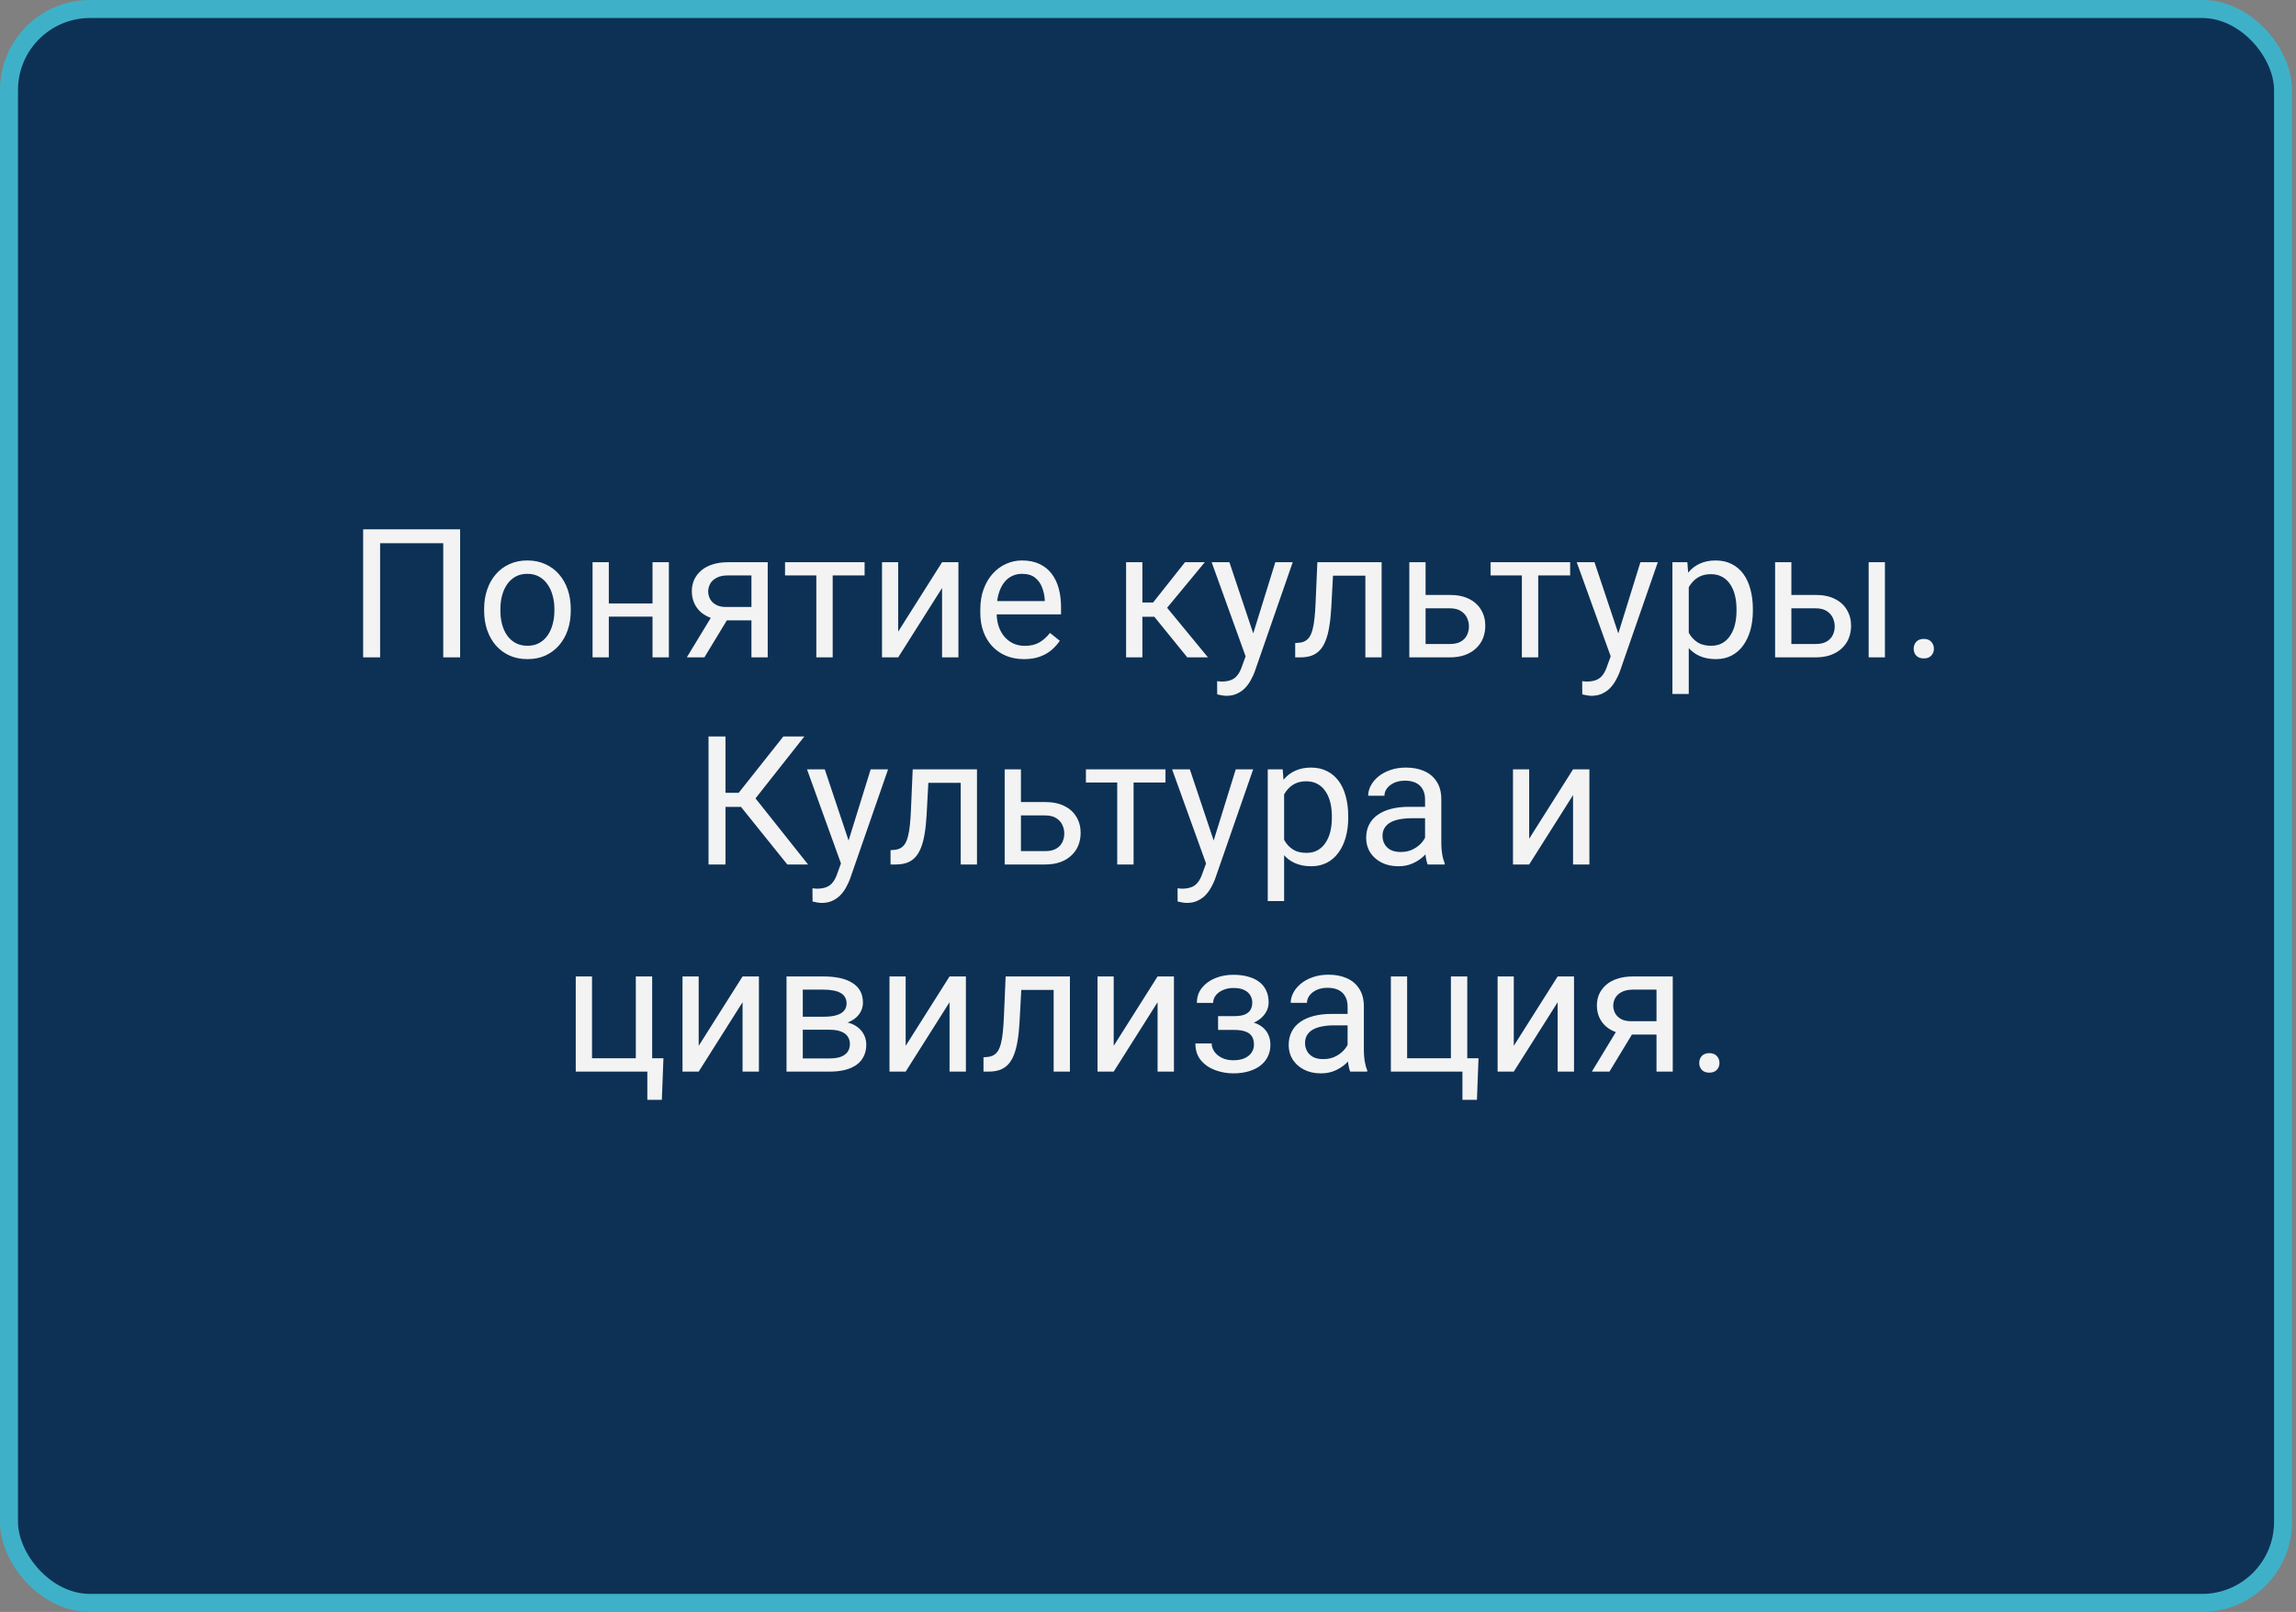
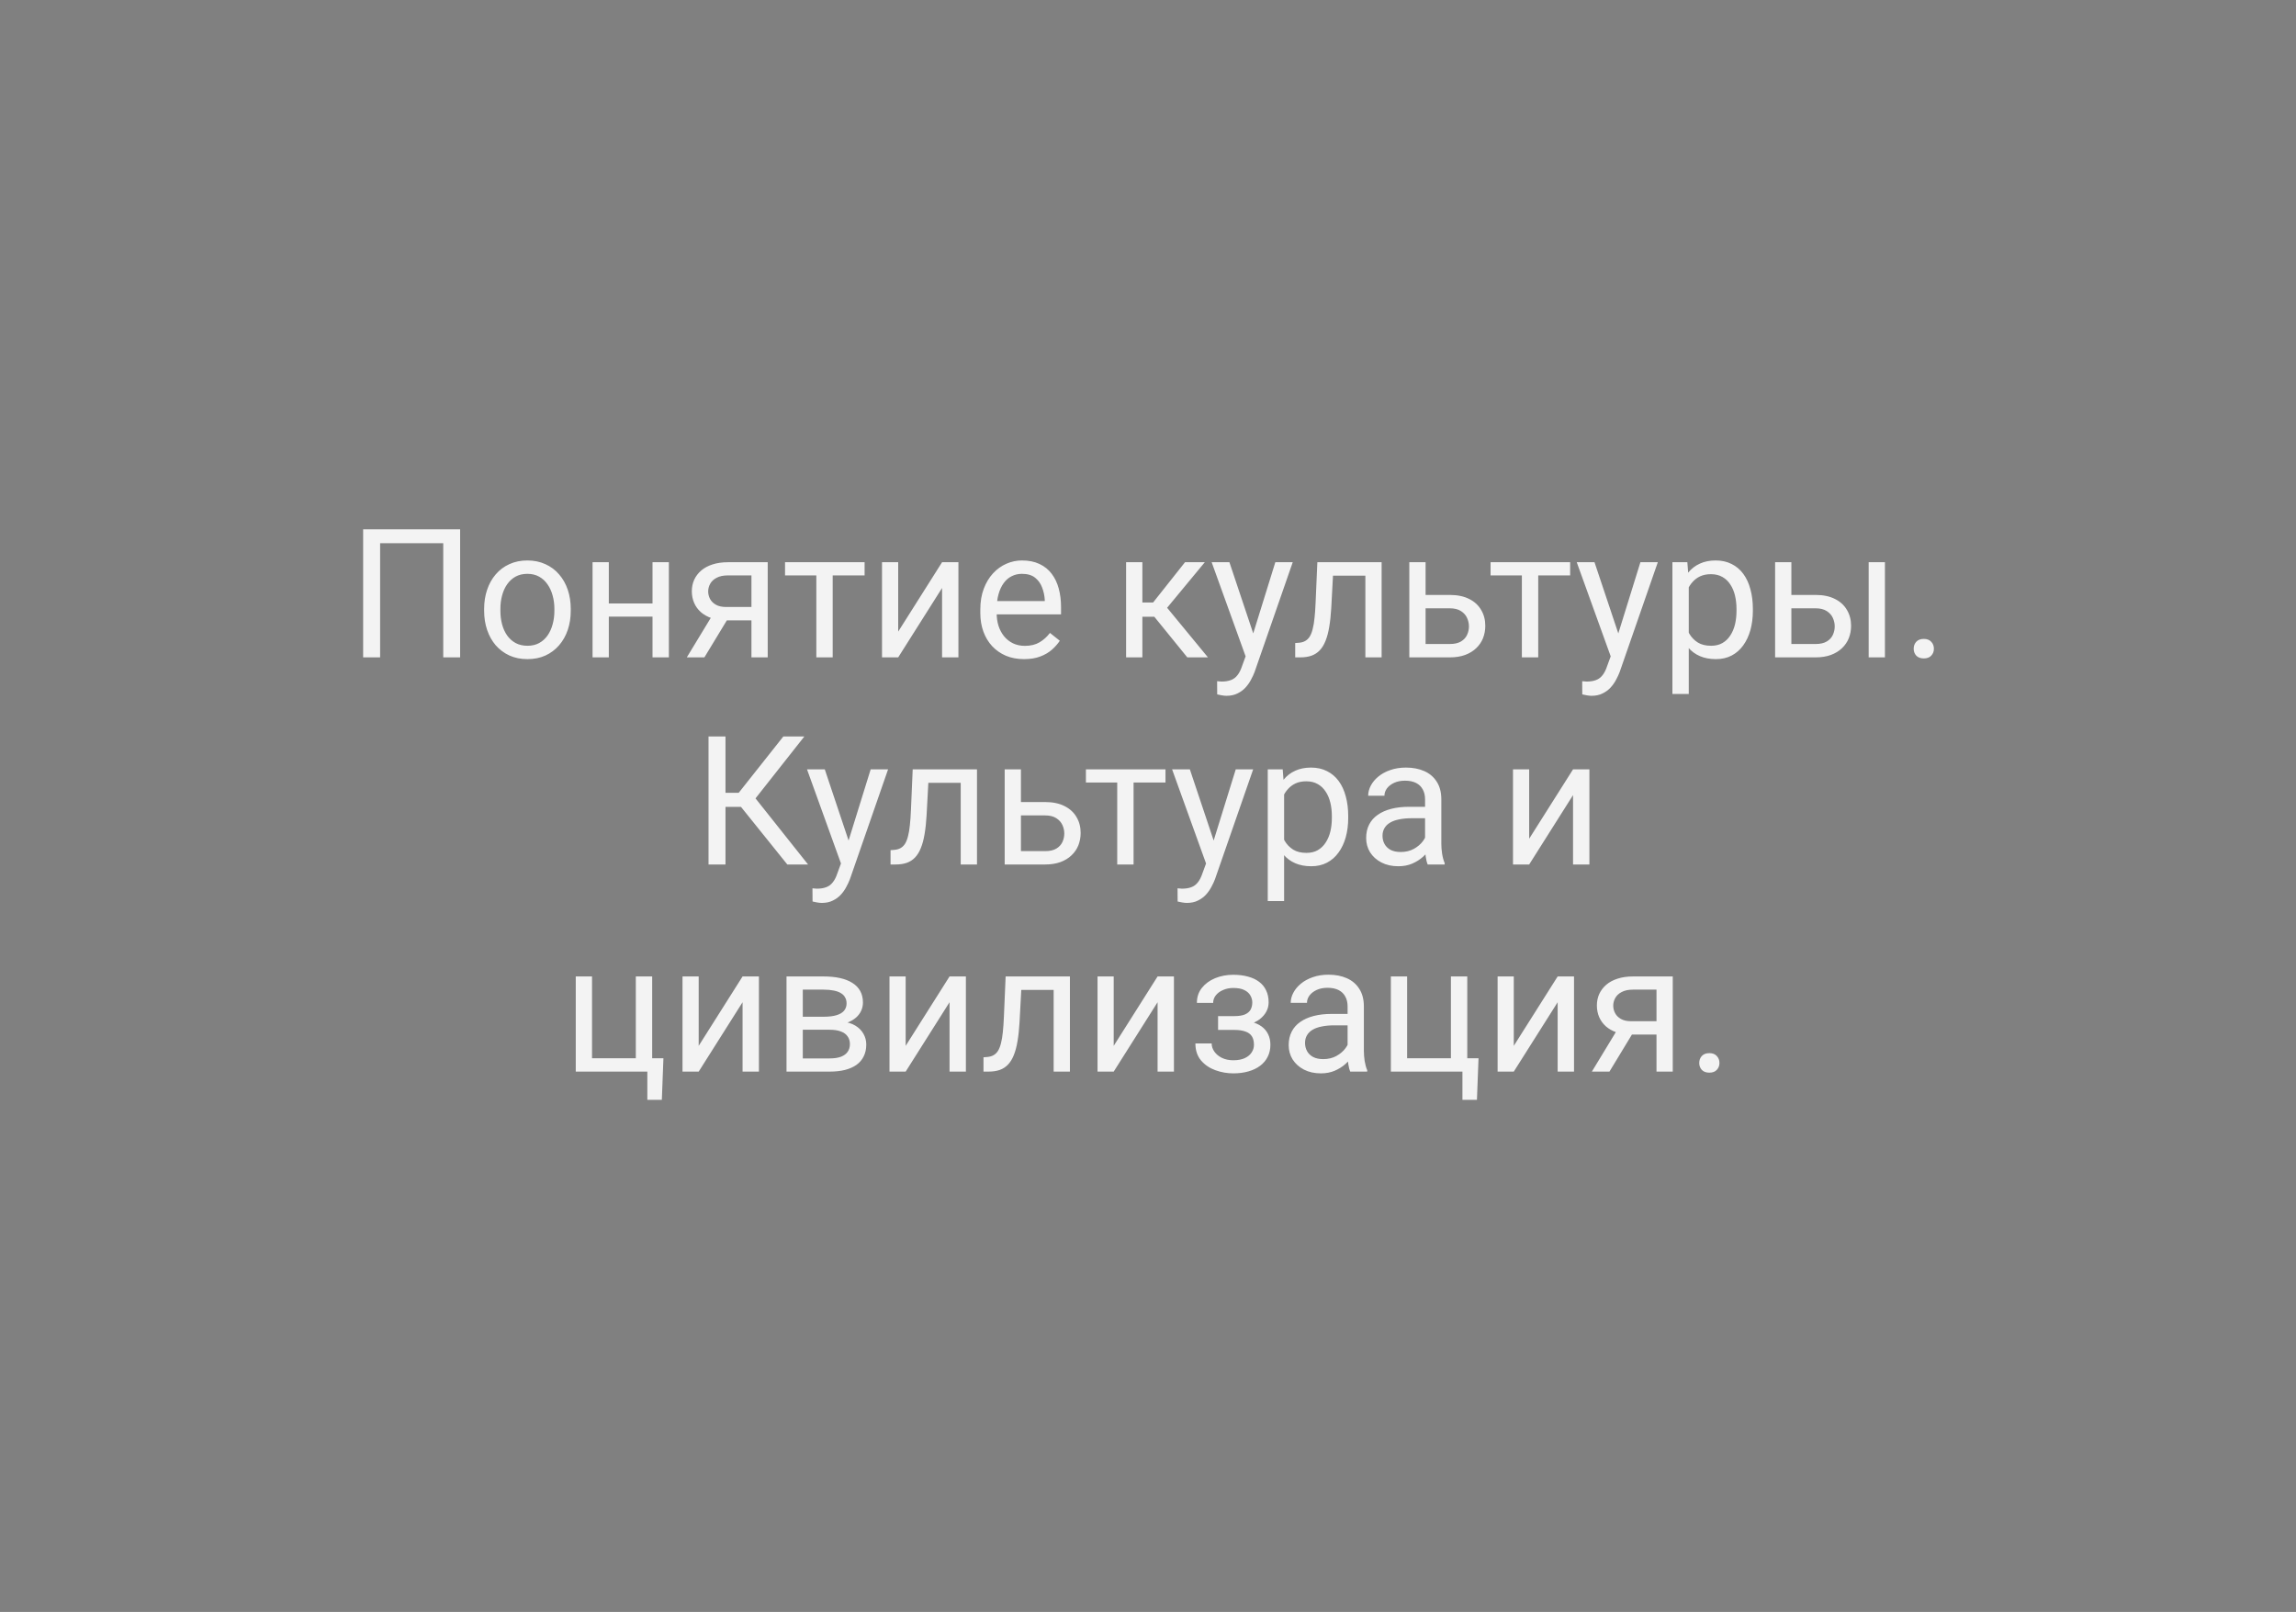
<svg xmlns="http://www.w3.org/2000/svg" width="255" height="179" viewBox="0 0 255 179" fill="none">
  <rect x="0" y="0" width="255" height="179" fill="#808080" stroke="none" />
-   <rect x="1" y="1" width="252.564" height="177" rx="9" fill="#0D3155" stroke="#3EB1C8" stroke-width="2" />
  <path d="M51.103 58.781V73H49.228V60.324H42.217V73H40.332V58.781H51.103ZM53.77 67.834V67.609C53.77 66.848 53.88 66.141 54.102 65.49C54.323 64.833 54.642 64.263 55.059 63.781C55.475 63.293 55.98 62.915 56.572 62.648C57.165 62.375 57.829 62.238 58.565 62.238C59.307 62.238 59.974 62.375 60.566 62.648C61.165 62.915 61.673 63.293 62.09 63.781C62.513 64.263 62.835 64.833 63.057 65.49C63.278 66.141 63.389 66.848 63.389 67.609V67.834C63.389 68.596 63.278 69.302 63.057 69.953C62.835 70.604 62.513 71.174 62.09 71.662C61.673 72.144 61.169 72.522 60.576 72.795C59.99 73.062 59.326 73.195 58.584 73.195C57.842 73.195 57.175 73.062 56.582 72.795C55.99 72.522 55.482 72.144 55.059 71.662C54.642 71.174 54.323 70.604 54.102 69.953C53.88 69.302 53.77 68.596 53.77 67.834ZM55.576 67.609V67.834C55.576 68.361 55.638 68.859 55.762 69.328C55.885 69.79 56.071 70.201 56.318 70.559C56.572 70.917 56.888 71.2 57.266 71.408C57.643 71.61 58.083 71.711 58.584 71.711C59.079 71.711 59.512 71.61 59.883 71.408C60.26 71.2 60.573 70.917 60.82 70.559C61.068 70.201 61.253 69.79 61.377 69.328C61.507 68.859 61.572 68.361 61.572 67.834V67.609C61.572 67.088 61.507 66.597 61.377 66.135C61.253 65.666 61.065 65.253 60.81 64.894C60.563 64.53 60.251 64.243 59.873 64.035C59.502 63.827 59.066 63.723 58.565 63.723C58.07 63.723 57.633 63.827 57.256 64.035C56.885 64.243 56.572 64.53 56.318 64.894C56.071 65.253 55.885 65.666 55.762 66.135C55.638 66.597 55.576 67.088 55.576 67.609ZM72.822 67.014V68.478H67.236V67.014H72.822ZM67.617 62.434V73H65.811V62.434H67.617ZM74.287 62.434V73H72.471V62.434H74.287ZM79.336 67.961H81.289L78.232 73H76.279L79.336 67.961ZM80.85 62.434H85.264V73H83.457V63.898H80.85C80.335 63.898 79.915 63.986 79.59 64.162C79.264 64.331 79.027 64.553 78.877 64.826C78.727 65.1 78.652 65.383 78.652 65.676C78.652 65.962 78.721 66.239 78.857 66.506C78.994 66.766 79.209 66.981 79.502 67.15C79.795 67.32 80.172 67.404 80.635 67.404H83.945V68.889H80.635C80.029 68.889 79.492 68.807 79.023 68.644C78.555 68.482 78.158 68.257 77.832 67.971C77.507 67.678 77.259 67.336 77.09 66.945C76.921 66.548 76.836 66.118 76.836 65.656C76.836 65.194 76.924 64.768 77.1 64.377C77.282 63.986 77.542 63.645 77.881 63.352C78.226 63.059 78.646 62.834 79.141 62.678C79.642 62.515 80.212 62.434 80.85 62.434ZM92.481 62.434V73H90.664V62.434H92.481ZM96.025 62.434V63.898H87.188V62.434H96.025ZM99.756 70.139L104.629 62.434H106.445V73H104.629V65.295L99.756 73H97.959V62.434H99.756V70.139ZM113.73 73.195C112.995 73.195 112.327 73.072 111.729 72.824C111.136 72.57 110.625 72.216 110.195 71.76C109.772 71.304 109.447 70.764 109.219 70.139C108.991 69.514 108.877 68.83 108.877 68.088V67.678C108.877 66.818 109.004 66.053 109.258 65.383C109.512 64.706 109.857 64.133 110.293 63.664C110.729 63.195 111.224 62.84 111.777 62.6C112.331 62.359 112.904 62.238 113.496 62.238C114.251 62.238 114.902 62.368 115.449 62.629C116.003 62.889 116.455 63.254 116.807 63.723C117.158 64.185 117.419 64.732 117.588 65.363C117.757 65.988 117.842 66.672 117.842 67.414V68.225H109.951V66.75H116.035V66.613C116.009 66.144 115.911 65.689 115.742 65.246C115.579 64.803 115.319 64.439 114.961 64.152C114.603 63.866 114.115 63.723 113.496 63.723C113.086 63.723 112.708 63.81 112.363 63.986C112.018 64.156 111.722 64.409 111.475 64.748C111.227 65.087 111.035 65.5 110.898 65.988C110.762 66.477 110.693 67.04 110.693 67.678V68.088C110.693 68.589 110.762 69.061 110.898 69.504C111.042 69.94 111.247 70.324 111.514 70.656C111.787 70.988 112.116 71.249 112.5 71.438C112.891 71.626 113.333 71.721 113.828 71.721C114.466 71.721 115.007 71.591 115.449 71.33C115.892 71.07 116.279 70.721 116.611 70.285L117.705 71.154C117.477 71.499 117.188 71.828 116.836 72.141C116.484 72.453 116.051 72.707 115.537 72.902C115.029 73.098 114.427 73.195 113.73 73.195ZM126.875 62.434V73H125.068V62.434H126.875ZM133.809 62.434L128.799 68.488H126.27L125.996 66.906H128.066L131.611 62.434H133.809ZM131.865 73L127.979 68.215L129.141 66.906L134.16 73H131.865ZM138.701 71.906L141.641 62.434H143.574L139.336 74.631C139.238 74.891 139.108 75.171 138.945 75.471C138.789 75.777 138.587 76.066 138.34 76.34C138.092 76.613 137.793 76.835 137.441 77.004C137.096 77.18 136.683 77.268 136.201 77.268C136.058 77.268 135.876 77.248 135.654 77.209C135.433 77.17 135.277 77.137 135.186 77.111L135.176 75.647C135.228 75.653 135.309 75.659 135.42 75.666C135.537 75.679 135.618 75.686 135.664 75.686C136.074 75.686 136.423 75.63 136.709 75.519C136.995 75.415 137.236 75.236 137.432 74.982C137.633 74.735 137.806 74.393 137.949 73.957L138.701 71.906ZM136.543 62.434L139.287 70.637L139.756 72.541L138.457 73.205L134.57 62.434H136.543ZM151.855 62.434V63.928H146.748V62.434H151.855ZM153.447 62.434V73H151.641V62.434H153.447ZM146.309 62.434H148.125L147.852 67.531C147.806 68.319 147.731 69.016 147.627 69.621C147.529 70.22 147.393 70.734 147.217 71.164C147.048 71.594 146.833 71.945 146.572 72.219C146.318 72.486 146.012 72.684 145.654 72.814C145.296 72.938 144.883 73 144.414 73H143.848V71.408L144.238 71.379C144.518 71.359 144.756 71.294 144.951 71.184C145.153 71.073 145.322 70.91 145.459 70.695C145.596 70.474 145.706 70.191 145.791 69.846C145.882 69.501 145.951 69.091 145.996 68.615C146.048 68.14 146.087 67.587 146.113 66.955L146.309 62.434ZM157.842 66.066H161.016C161.868 66.066 162.588 66.216 163.174 66.516C163.76 66.809 164.202 67.216 164.502 67.736C164.808 68.251 164.961 68.837 164.961 69.494C164.961 69.982 164.876 70.441 164.707 70.871C164.538 71.294 164.284 71.665 163.945 71.984C163.613 72.303 163.2 72.554 162.705 72.736C162.217 72.912 161.654 73 161.016 73H156.523V62.434H158.33V71.516H161.016C161.536 71.516 161.953 71.421 162.266 71.232C162.578 71.044 162.803 70.799 162.939 70.5C163.076 70.201 163.145 69.888 163.145 69.562C163.145 69.243 163.076 68.931 162.939 68.625C162.803 68.319 162.578 68.065 162.266 67.863C161.953 67.655 161.536 67.551 161.016 67.551H157.842V66.066ZM170.84 62.434V73H169.023V62.434H170.84ZM174.385 62.434V63.898H165.547V62.434H174.385ZM179.248 71.906L182.188 62.434H184.121L179.883 74.631C179.785 74.891 179.655 75.171 179.492 75.471C179.336 75.777 179.134 76.066 178.887 76.34C178.639 76.613 178.34 76.835 177.988 77.004C177.643 77.18 177.23 77.268 176.748 77.268C176.605 77.268 176.423 77.248 176.201 77.209C175.98 77.17 175.824 77.137 175.732 77.111L175.723 75.647C175.775 75.653 175.856 75.659 175.967 75.666C176.084 75.679 176.165 75.686 176.211 75.686C176.621 75.686 176.969 75.63 177.256 75.519C177.542 75.415 177.783 75.236 177.979 74.982C178.18 74.735 178.353 74.393 178.496 73.957L179.248 71.906ZM177.09 62.434L179.834 70.637L180.303 72.541L179.004 73.205L175.117 62.434H177.09ZM187.559 64.465V77.062H185.742V62.434H187.402L187.559 64.465ZM194.678 67.629V67.834C194.678 68.602 194.587 69.315 194.404 69.973C194.222 70.624 193.955 71.19 193.604 71.672C193.258 72.154 192.832 72.528 192.324 72.795C191.816 73.062 191.234 73.195 190.576 73.195C189.906 73.195 189.313 73.085 188.799 72.863C188.285 72.642 187.848 72.32 187.49 71.897C187.132 71.473 186.846 70.966 186.631 70.373C186.423 69.781 186.279 69.113 186.201 68.371V67.277C186.279 66.496 186.426 65.796 186.641 65.178C186.855 64.559 187.139 64.032 187.49 63.596C187.848 63.153 188.281 62.818 188.789 62.59C189.297 62.355 189.883 62.238 190.547 62.238C191.211 62.238 191.8 62.368 192.314 62.629C192.829 62.883 193.262 63.247 193.613 63.723C193.965 64.198 194.229 64.768 194.404 65.432C194.587 66.089 194.678 66.822 194.678 67.629ZM192.861 67.834V67.629C192.861 67.102 192.806 66.607 192.695 66.144C192.585 65.676 192.412 65.266 192.178 64.914C191.95 64.556 191.657 64.276 191.299 64.074C190.941 63.866 190.514 63.762 190.02 63.762C189.564 63.762 189.167 63.84 188.828 63.996C188.496 64.152 188.213 64.364 187.979 64.631C187.744 64.891 187.552 65.191 187.402 65.529C187.259 65.861 187.152 66.206 187.08 66.564V69.094C187.21 69.549 187.393 69.979 187.627 70.383C187.861 70.78 188.174 71.102 188.564 71.35C188.955 71.591 189.447 71.711 190.039 71.711C190.527 71.711 190.947 71.61 191.299 71.408C191.657 71.2 191.95 70.917 192.178 70.559C192.412 70.201 192.585 69.79 192.695 69.328C192.806 68.859 192.861 68.361 192.861 67.834ZM198.467 66.066H201.641C202.493 66.066 203.213 66.216 203.799 66.516C204.385 66.809 204.827 67.216 205.127 67.736C205.433 68.251 205.586 68.837 205.586 69.494C205.586 69.982 205.501 70.441 205.332 70.871C205.163 71.294 204.909 71.665 204.57 71.984C204.238 72.303 203.825 72.554 203.33 72.736C202.842 72.912 202.279 73 201.641 73H197.148V62.434H198.955V71.516H201.641C202.161 71.516 202.578 71.421 202.891 71.232C203.203 71.044 203.428 70.799 203.564 70.5C203.701 70.201 203.77 69.888 203.77 69.562C203.77 69.243 203.701 68.931 203.564 68.625C203.428 68.319 203.203 68.065 202.891 67.863C202.578 67.655 202.161 67.551 201.641 67.551H198.467V66.066ZM209.346 62.434V73H207.539V62.434H209.346ZM212.539 72.043C212.539 71.737 212.633 71.48 212.822 71.272C213.018 71.057 213.298 70.949 213.662 70.949C214.027 70.949 214.303 71.057 214.492 71.272C214.688 71.48 214.785 71.737 214.785 72.043C214.785 72.342 214.688 72.596 214.492 72.805C214.303 73.013 214.027 73.117 213.662 73.117C213.298 73.117 213.018 73.013 212.822 72.805C212.633 72.596 212.539 72.342 212.539 72.043ZM80.576 81.781V96H78.691V81.781H80.576ZM89.336 81.781L83.164 89.603H79.824L79.531 88.041H82.041L87.002 81.781H89.336ZM87.441 96L82.1 89.359L83.154 87.709L89.746 96H87.441ZM93.76 94.906L96.699 85.434H98.633L94.394 97.631C94.297 97.891 94.167 98.171 94.004 98.471C93.848 98.777 93.646 99.066 93.398 99.34C93.151 99.613 92.852 99.835 92.5 100.004C92.155 100.18 91.742 100.268 91.26 100.268C91.117 100.268 90.934 100.248 90.713 100.209C90.492 100.17 90.335 100.137 90.244 100.111L90.234 98.647C90.287 98.653 90.368 98.659 90.478 98.666C90.596 98.679 90.677 98.686 90.723 98.686C91.133 98.686 91.481 98.63 91.768 98.519C92.054 98.415 92.295 98.236 92.49 97.982C92.692 97.735 92.865 97.393 93.008 96.957L93.76 94.906ZM91.602 85.434L94.346 93.637L94.814 95.541L93.516 96.205L89.629 85.434H91.602ZM106.914 85.434V86.928H101.807V85.434H106.914ZM108.506 85.434V96H106.699V85.434H108.506ZM101.367 85.434H103.184L102.91 90.531C102.865 91.319 102.79 92.016 102.686 92.621C102.588 93.22 102.451 93.734 102.275 94.164C102.106 94.594 101.891 94.945 101.631 95.219C101.377 95.486 101.071 95.684 100.713 95.814C100.355 95.938 99.941 96 99.473 96H98.906V94.408L99.297 94.379C99.577 94.359 99.814 94.294 100.01 94.184C100.212 94.073 100.381 93.91 100.518 93.695C100.654 93.474 100.765 93.191 100.85 92.846C100.941 92.501 101.009 92.091 101.055 91.615C101.107 91.14 101.146 90.587 101.172 89.955L101.367 85.434ZM112.9 89.066H116.074C116.927 89.066 117.646 89.216 118.232 89.516C118.818 89.809 119.261 90.216 119.561 90.736C119.867 91.251 120.02 91.837 120.02 92.494C120.02 92.982 119.935 93.441 119.766 93.871C119.596 94.294 119.342 94.665 119.004 94.984C118.672 95.303 118.258 95.554 117.764 95.736C117.275 95.912 116.712 96 116.074 96H111.582V85.434H113.389V94.516H116.074C116.595 94.516 117.012 94.421 117.324 94.232C117.637 94.044 117.861 93.799 117.998 93.5C118.135 93.201 118.203 92.888 118.203 92.562C118.203 92.243 118.135 91.931 117.998 91.625C117.861 91.319 117.637 91.065 117.324 90.863C117.012 90.655 116.595 90.551 116.074 90.551H112.9V89.066ZM125.898 85.434V96H124.082V85.434H125.898ZM129.443 85.434V86.898H120.605V85.434H129.443ZM134.307 94.906L137.246 85.434H139.18L134.941 97.631C134.844 97.891 134.714 98.171 134.551 98.471C134.395 98.777 134.193 99.066 133.945 99.34C133.698 99.613 133.398 99.835 133.047 100.004C132.702 100.18 132.288 100.268 131.807 100.268C131.663 100.268 131.481 100.248 131.26 100.209C131.038 100.17 130.882 100.137 130.791 100.111L130.781 98.647C130.833 98.653 130.915 98.659 131.025 98.666C131.143 98.679 131.224 98.686 131.27 98.686C131.68 98.686 132.028 98.63 132.314 98.519C132.601 98.415 132.842 98.236 133.037 97.982C133.239 97.735 133.411 97.393 133.555 96.957L134.307 94.906ZM132.148 85.434L134.893 93.637L135.361 95.541L134.062 96.205L130.176 85.434H132.148ZM142.617 87.465V100.062H140.801V85.434H142.461L142.617 87.465ZM149.736 90.629V90.834C149.736 91.602 149.645 92.315 149.463 92.973C149.281 93.624 149.014 94.19 148.662 94.672C148.317 95.154 147.891 95.528 147.383 95.795C146.875 96.062 146.292 96.195 145.635 96.195C144.964 96.195 144.372 96.085 143.857 95.863C143.343 95.642 142.907 95.32 142.549 94.897C142.191 94.473 141.904 93.966 141.689 93.373C141.481 92.781 141.338 92.113 141.26 91.371V90.277C141.338 89.496 141.484 88.796 141.699 88.178C141.914 87.559 142.197 87.032 142.549 86.596C142.907 86.153 143.34 85.818 143.848 85.59C144.355 85.356 144.941 85.238 145.605 85.238C146.27 85.238 146.859 85.368 147.373 85.629C147.887 85.883 148.32 86.247 148.672 86.723C149.023 87.198 149.287 87.768 149.463 88.432C149.645 89.089 149.736 89.822 149.736 90.629ZM147.92 90.834V90.629C147.92 90.102 147.865 89.607 147.754 89.144C147.643 88.676 147.471 88.266 147.236 87.914C147.008 87.556 146.715 87.276 146.357 87.074C145.999 86.866 145.573 86.762 145.078 86.762C144.622 86.762 144.225 86.84 143.887 86.996C143.555 87.152 143.271 87.364 143.037 87.631C142.803 87.891 142.611 88.191 142.461 88.529C142.318 88.861 142.21 89.206 142.139 89.564V92.094C142.269 92.549 142.451 92.979 142.686 93.383C142.92 93.78 143.232 94.102 143.623 94.35C144.014 94.591 144.505 94.711 145.098 94.711C145.586 94.711 146.006 94.61 146.357 94.408C146.715 94.2 147.008 93.917 147.236 93.559C147.471 93.201 147.643 92.79 147.754 92.328C147.865 91.859 147.92 91.361 147.92 90.834ZM158.271 94.193V88.754C158.271 88.337 158.187 87.976 158.018 87.67C157.855 87.357 157.607 87.117 157.275 86.947C156.943 86.778 156.533 86.693 156.045 86.693C155.589 86.693 155.189 86.772 154.844 86.928C154.505 87.084 154.238 87.289 154.043 87.543C153.854 87.797 153.76 88.07 153.76 88.363H151.953C151.953 87.986 152.051 87.611 152.246 87.24C152.441 86.869 152.721 86.534 153.086 86.234C153.457 85.928 153.9 85.688 154.414 85.512C154.935 85.329 155.514 85.238 156.152 85.238C156.921 85.238 157.598 85.368 158.184 85.629C158.776 85.889 159.238 86.283 159.57 86.811C159.909 87.331 160.078 87.986 160.078 88.773V93.695C160.078 94.047 160.107 94.421 160.166 94.818C160.231 95.216 160.326 95.557 160.449 95.844V96H158.564C158.473 95.792 158.402 95.515 158.35 95.17C158.298 94.818 158.271 94.493 158.271 94.193ZM158.584 89.594L158.604 90.863H156.777C156.263 90.863 155.804 90.906 155.4 90.99C154.997 91.068 154.658 91.189 154.385 91.352C154.111 91.514 153.903 91.719 153.76 91.967C153.617 92.208 153.545 92.491 153.545 92.816C153.545 93.148 153.62 93.451 153.77 93.725C153.919 93.998 154.144 94.216 154.443 94.379C154.749 94.535 155.124 94.613 155.566 94.613C156.12 94.613 156.608 94.496 157.031 94.262C157.454 94.027 157.79 93.741 158.037 93.402C158.291 93.064 158.428 92.735 158.447 92.416L159.219 93.285C159.173 93.559 159.049 93.861 158.848 94.193C158.646 94.525 158.376 94.844 158.037 95.15C157.705 95.45 157.308 95.701 156.846 95.902C156.39 96.098 155.876 96.195 155.303 96.195C154.587 96.195 153.958 96.055 153.418 95.775C152.884 95.495 152.467 95.121 152.168 94.652C151.875 94.177 151.729 93.647 151.729 93.061C151.729 92.494 151.839 91.996 152.061 91.566C152.282 91.13 152.601 90.769 153.018 90.482C153.434 90.189 153.936 89.968 154.521 89.818C155.107 89.669 155.762 89.594 156.484 89.594H158.584ZM169.834 93.139L174.707 85.434H176.523V96H174.707V88.295L169.834 96H168.037V85.434H169.834V93.139ZM63.945 119V108.434H65.752V117.516H70.615V108.434H72.432V119H63.945ZM73.682 117.516L73.506 122.135H71.894V119H70.518V117.516H73.682ZM77.598 116.139L82.471 108.434H84.287V119H82.471V111.295L77.598 119H75.801V108.434H77.598V116.139ZM92.148 114.352H88.682L88.662 112.906H91.494C92.054 112.906 92.519 112.851 92.891 112.74C93.268 112.63 93.551 112.464 93.74 112.242C93.929 112.021 94.023 111.747 94.023 111.422C94.023 111.168 93.968 110.947 93.857 110.758C93.753 110.562 93.594 110.403 93.379 110.279C93.164 110.149 92.897 110.055 92.578 109.996C92.266 109.931 91.898 109.898 91.475 109.898H89.16V119H87.353V108.434H91.475C92.145 108.434 92.747 108.492 93.281 108.609C93.822 108.727 94.281 108.906 94.658 109.146C95.042 109.381 95.335 109.68 95.537 110.045C95.739 110.41 95.84 110.839 95.84 111.334C95.84 111.653 95.775 111.956 95.644 112.242C95.514 112.529 95.322 112.783 95.068 113.004C94.814 113.225 94.502 113.408 94.131 113.551C93.76 113.688 93.333 113.775 92.852 113.814L92.148 114.352ZM92.148 119H88.027L88.926 117.535H92.148C92.65 117.535 93.066 117.473 93.398 117.35C93.731 117.219 93.978 117.037 94.141 116.803C94.31 116.562 94.394 116.275 94.394 115.943C94.394 115.611 94.31 115.328 94.141 115.094C93.978 114.853 93.731 114.671 93.398 114.547C93.066 114.417 92.65 114.352 92.148 114.352H89.404L89.424 112.906H92.852L93.506 113.453C94.085 113.499 94.577 113.642 94.981 113.883C95.384 114.124 95.69 114.43 95.898 114.801C96.107 115.165 96.211 115.562 96.211 115.992C96.211 116.487 96.117 116.923 95.928 117.301C95.745 117.678 95.478 117.994 95.127 118.248C94.775 118.495 94.349 118.684 93.848 118.814C93.346 118.938 92.78 119 92.148 119ZM100.586 116.139L105.459 108.434H107.275V119H105.459V111.295L100.586 119H98.789V108.434H100.586V116.139ZM117.236 108.434V109.928H112.129V108.434H117.236ZM118.828 108.434V119H117.021V108.434H118.828ZM111.689 108.434H113.506L113.232 113.531C113.187 114.319 113.112 115.016 113.008 115.621C112.91 116.22 112.773 116.734 112.598 117.164C112.428 117.594 112.214 117.945 111.953 118.219C111.699 118.486 111.393 118.684 111.035 118.814C110.677 118.938 110.264 119 109.795 119H109.229V117.408L109.619 117.379C109.899 117.359 110.137 117.294 110.332 117.184C110.534 117.073 110.703 116.91 110.84 116.695C110.977 116.474 111.087 116.191 111.172 115.846C111.263 115.501 111.331 115.09 111.377 114.615C111.429 114.14 111.468 113.587 111.494 112.955L111.689 108.434ZM123.691 116.139L128.564 108.434H130.381V119H128.564V111.295L123.691 119H121.895V108.434H123.691V116.139ZM137.227 113.951H135.283V112.838H137.08C137.581 112.838 137.979 112.776 138.271 112.652C138.564 112.522 138.773 112.343 138.896 112.115C139.02 111.887 139.082 111.62 139.082 111.314C139.082 111.041 139.01 110.784 138.867 110.543C138.73 110.296 138.509 110.097 138.203 109.947C137.897 109.791 137.487 109.713 136.973 109.713C136.556 109.713 136.178 109.788 135.84 109.938C135.501 110.081 135.231 110.279 135.029 110.533C134.834 110.781 134.736 111.061 134.736 111.373H132.93C132.93 110.729 133.112 110.175 133.477 109.713C133.848 109.244 134.339 108.883 134.951 108.629C135.57 108.375 136.243 108.248 136.973 108.248C137.585 108.248 138.132 108.316 138.613 108.453C139.102 108.583 139.515 108.779 139.854 109.039C140.192 109.293 140.449 109.612 140.625 109.996C140.807 110.374 140.898 110.813 140.898 111.314C140.898 111.673 140.814 112.011 140.645 112.33C140.475 112.649 140.231 112.932 139.912 113.18C139.593 113.421 139.206 113.609 138.75 113.746C138.301 113.883 137.793 113.951 137.227 113.951ZM135.283 113.268H137.227C137.858 113.268 138.415 113.329 138.896 113.453C139.378 113.57 139.782 113.746 140.107 113.98C140.433 114.215 140.677 114.505 140.84 114.85C141.009 115.188 141.094 115.579 141.094 116.021C141.094 116.516 140.993 116.962 140.791 117.359C140.596 117.75 140.316 118.082 139.951 118.355C139.587 118.629 139.15 118.837 138.643 118.98C138.141 119.124 137.585 119.195 136.973 119.195C136.289 119.195 135.625 119.078 134.98 118.844C134.336 118.609 133.805 118.248 133.389 117.76C132.972 117.265 132.764 116.637 132.764 115.875H134.57C134.57 116.194 134.671 116.497 134.873 116.783C135.075 117.07 135.355 117.301 135.713 117.477C136.077 117.652 136.497 117.74 136.973 117.74C137.48 117.74 137.904 117.662 138.242 117.506C138.581 117.35 138.835 117.141 139.004 116.881C139.18 116.62 139.268 116.337 139.268 116.031C139.268 115.634 139.189 115.315 139.033 115.074C138.877 114.833 138.636 114.658 138.311 114.547C137.992 114.43 137.581 114.371 137.08 114.371H135.283V113.268ZM149.668 117.193V111.754C149.668 111.337 149.583 110.976 149.414 110.67C149.251 110.357 149.004 110.117 148.672 109.947C148.34 109.778 147.93 109.693 147.441 109.693C146.986 109.693 146.585 109.771 146.24 109.928C145.902 110.084 145.635 110.289 145.439 110.543C145.251 110.797 145.156 111.07 145.156 111.363H143.35C143.35 110.986 143.447 110.611 143.643 110.24C143.838 109.869 144.118 109.534 144.482 109.234C144.854 108.928 145.296 108.688 145.811 108.512C146.331 108.329 146.911 108.238 147.549 108.238C148.317 108.238 148.994 108.368 149.58 108.629C150.173 108.889 150.635 109.283 150.967 109.811C151.305 110.331 151.475 110.986 151.475 111.773V116.695C151.475 117.047 151.504 117.421 151.562 117.818C151.628 118.215 151.722 118.557 151.846 118.844V119H149.961C149.87 118.792 149.798 118.515 149.746 118.17C149.694 117.818 149.668 117.493 149.668 117.193ZM149.98 112.594L150 113.863H148.174C147.66 113.863 147.201 113.906 146.797 113.99C146.393 114.068 146.055 114.189 145.781 114.352C145.508 114.514 145.299 114.719 145.156 114.967C145.013 115.208 144.941 115.491 144.941 115.816C144.941 116.148 145.016 116.451 145.166 116.725C145.316 116.998 145.54 117.216 145.84 117.379C146.146 117.535 146.52 117.613 146.963 117.613C147.516 117.613 148.005 117.496 148.428 117.262C148.851 117.027 149.186 116.741 149.434 116.402C149.688 116.064 149.824 115.735 149.844 115.416L150.615 116.285C150.57 116.559 150.446 116.861 150.244 117.193C150.042 117.525 149.772 117.844 149.434 118.15C149.102 118.45 148.704 118.701 148.242 118.902C147.786 119.098 147.272 119.195 146.699 119.195C145.983 119.195 145.355 119.055 144.814 118.775C144.281 118.495 143.864 118.121 143.564 117.652C143.271 117.177 143.125 116.646 143.125 116.061C143.125 115.494 143.236 114.996 143.457 114.566C143.678 114.13 143.997 113.769 144.414 113.482C144.831 113.189 145.332 112.968 145.918 112.818C146.504 112.669 147.158 112.594 147.881 112.594H149.98ZM154.473 119V108.434H156.279V117.516H161.143V108.434H162.959V119H154.473ZM164.209 117.516L164.033 122.135H162.422V119H161.045V117.516H164.209ZM168.125 116.139L172.998 108.434H174.814V119H172.998V111.295L168.125 119H166.328V108.434H168.125V116.139ZM179.854 113.961H181.807L178.75 119H176.797L179.854 113.961ZM181.367 108.434H185.781V119H183.975V109.898H181.367C180.853 109.898 180.433 109.986 180.107 110.162C179.782 110.331 179.544 110.553 179.395 110.826C179.245 111.1 179.17 111.383 179.17 111.676C179.17 111.962 179.238 112.239 179.375 112.506C179.512 112.766 179.727 112.981 180.02 113.15C180.312 113.32 180.69 113.404 181.152 113.404H184.463V114.889H181.152C180.547 114.889 180.01 114.807 179.541 114.645C179.072 114.482 178.675 114.257 178.35 113.971C178.024 113.678 177.777 113.336 177.607 112.945C177.438 112.548 177.354 112.118 177.354 111.656C177.354 111.194 177.441 110.768 177.617 110.377C177.799 109.986 178.06 109.645 178.398 109.352C178.743 109.059 179.163 108.834 179.658 108.678C180.16 108.515 180.729 108.434 181.367 108.434ZM188.721 118.043C188.721 117.737 188.815 117.48 189.004 117.271C189.199 117.057 189.479 116.949 189.844 116.949C190.208 116.949 190.485 117.057 190.674 117.271C190.869 117.48 190.967 117.737 190.967 118.043C190.967 118.342 190.869 118.596 190.674 118.805C190.485 119.013 190.208 119.117 189.844 119.117C189.479 119.117 189.199 119.013 189.004 118.805C188.815 118.596 188.721 118.342 188.721 118.043Z" fill="#F3F3F3" />
</svg>